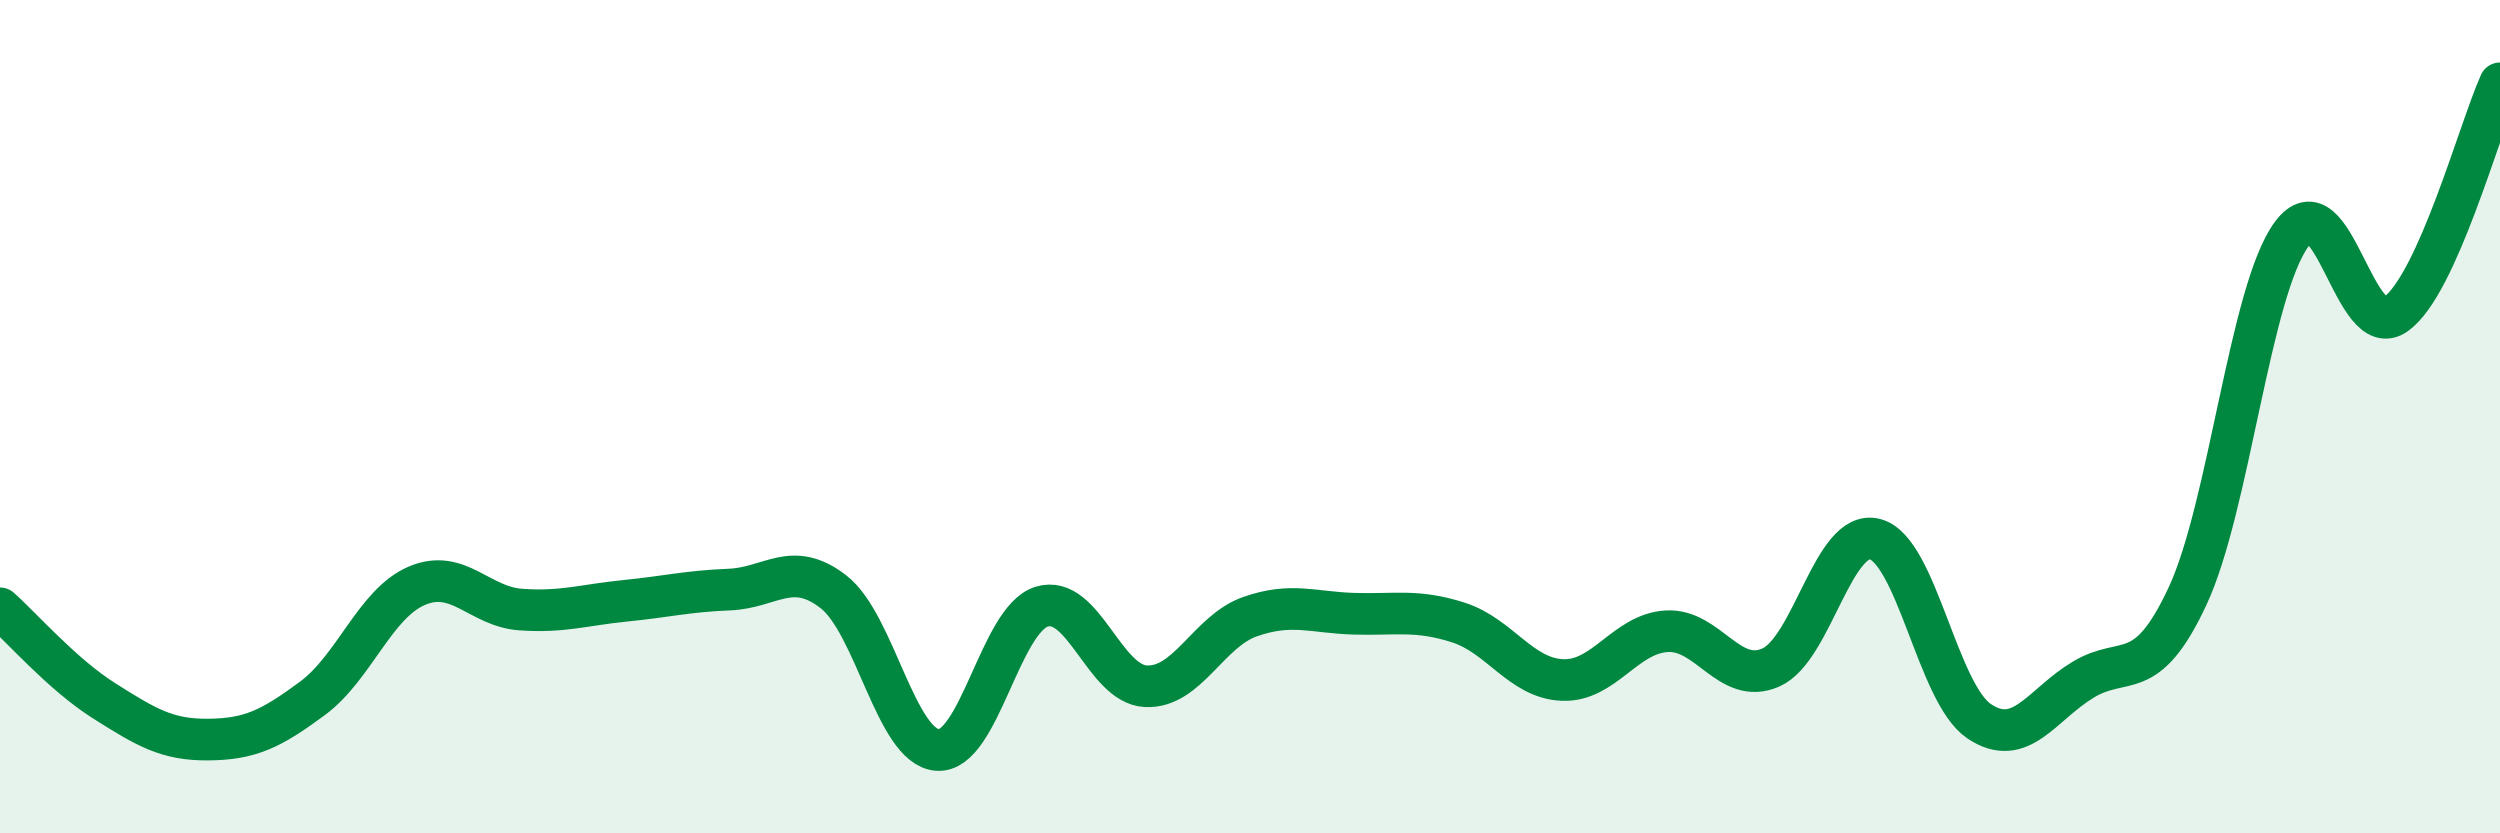
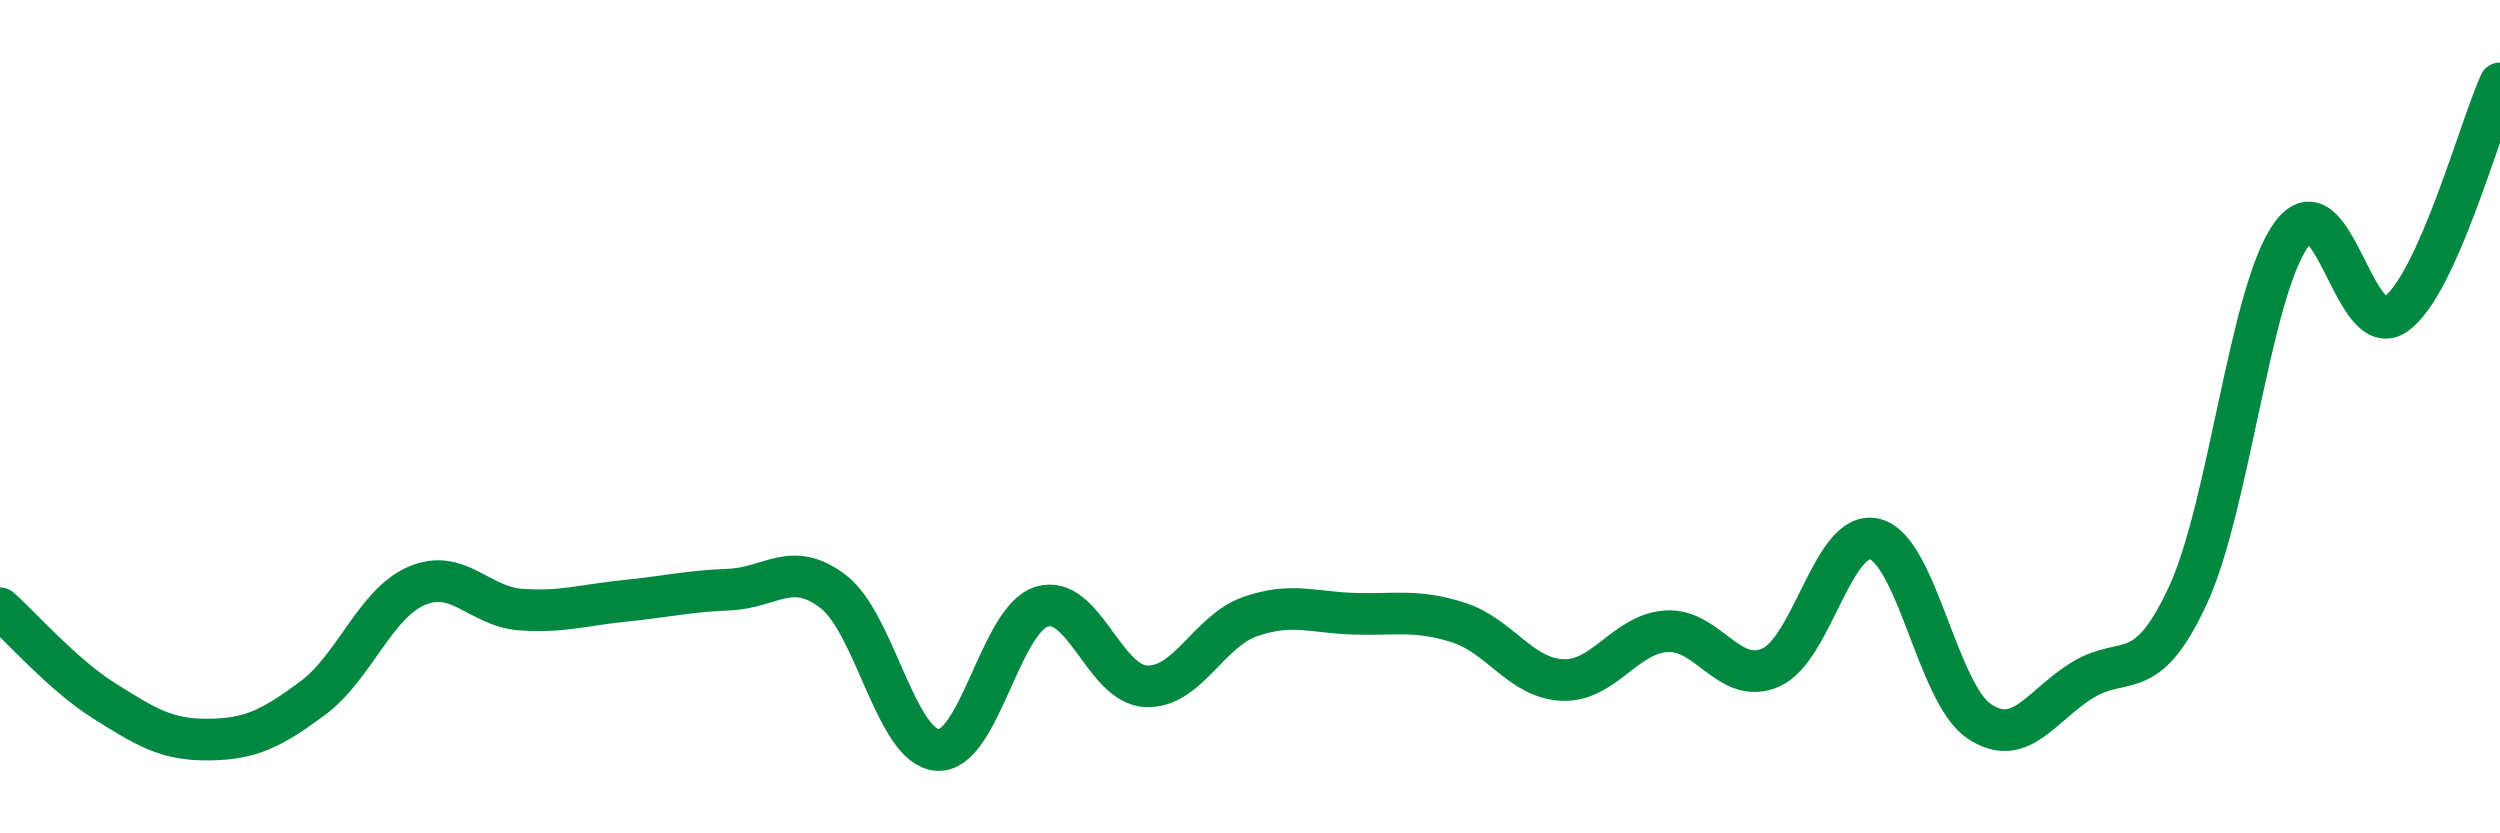
<svg xmlns="http://www.w3.org/2000/svg" width="60" height="20" viewBox="0 0 60 20">
-   <path d="M 0,14.6 C 0.5,15.04 1.5,16.19 2.5,16.82 C 3.5,17.45 4,17.76 5,17.75 C 6,17.74 6.5,17.5 7.5,16.76 C 8.5,16.02 9,14.49 10,14.06 C 11,13.63 11.5,14.56 12.5,14.63 C 13.5,14.7 14,14.52 15,14.42 C 16,14.32 16.5,14.19 17.5,14.15 C 18.5,14.11 19,13.43 20,14.2 C 21,14.97 21.5,17.93 22.5,18 C 23.5,18.07 24,14.87 25,14.56 C 26,14.25 26.5,16.42 27.5,16.47 C 28.5,16.52 29,15.15 30,14.8 C 31,14.45 31.5,14.7 32.5,14.73 C 33.5,14.76 34,14.62 35,14.94 C 36,15.26 36.5,16.28 37.5,16.32 C 38.5,16.36 39,15.21 40,15.15 C 41,15.09 41.5,16.46 42.5,16.02 C 43.5,15.58 44,12.68 45,12.94 C 46,13.2 46.5,16.64 47.5,17.31 C 48.5,17.98 49,16.91 50,16.31 C 51,15.71 51.5,16.45 52.5,14.31 C 53.5,12.17 54,6.97 55,5.62 C 56,4.27 56.5,8.26 57.5,7.54 C 58.5,6.82 59.5,3.11 60,2L60 20L0 20Z" fill="#008740" opacity="0.1" stroke-linecap="round" stroke-linejoin="round" />
  <path d="M 0,14.6 C 0.5,15.04 1.5,16.19 2.5,16.82 C 3.5,17.45 4,17.76 5,17.75 C 6,17.74 6.5,17.5 7.5,16.76 C 8.5,16.02 9,14.49 10,14.06 C 11,13.63 11.5,14.56 12.5,14.63 C 13.5,14.7 14,14.52 15,14.42 C 16,14.32 16.5,14.19 17.5,14.15 C 18.5,14.11 19,13.43 20,14.2 C 21,14.97 21.5,17.93 22.5,18 C 23.5,18.07 24,14.87 25,14.56 C 26,14.25 26.5,16.42 27.5,16.47 C 28.5,16.52 29,15.15 30,14.8 C 31,14.45 31.5,14.7 32.5,14.73 C 33.5,14.76 34,14.62 35,14.94 C 36,15.26 36.5,16.28 37.5,16.32 C 38.5,16.36 39,15.21 40,15.15 C 41,15.09 41.5,16.46 42.5,16.02 C 43.5,15.58 44,12.68 45,12.94 C 46,13.2 46.5,16.64 47.5,17.31 C 48.5,17.98 49,16.91 50,16.31 C 51,15.71 51.5,16.45 52.5,14.31 C 53.5,12.17 54,6.97 55,5.62 C 56,4.27 56.5,8.26 57.5,7.54 C 58.5,6.82 59.5,3.11 60,2" stroke="#008740" stroke-width="1" fill="none" stroke-linecap="round" stroke-linejoin="round" />
</svg>